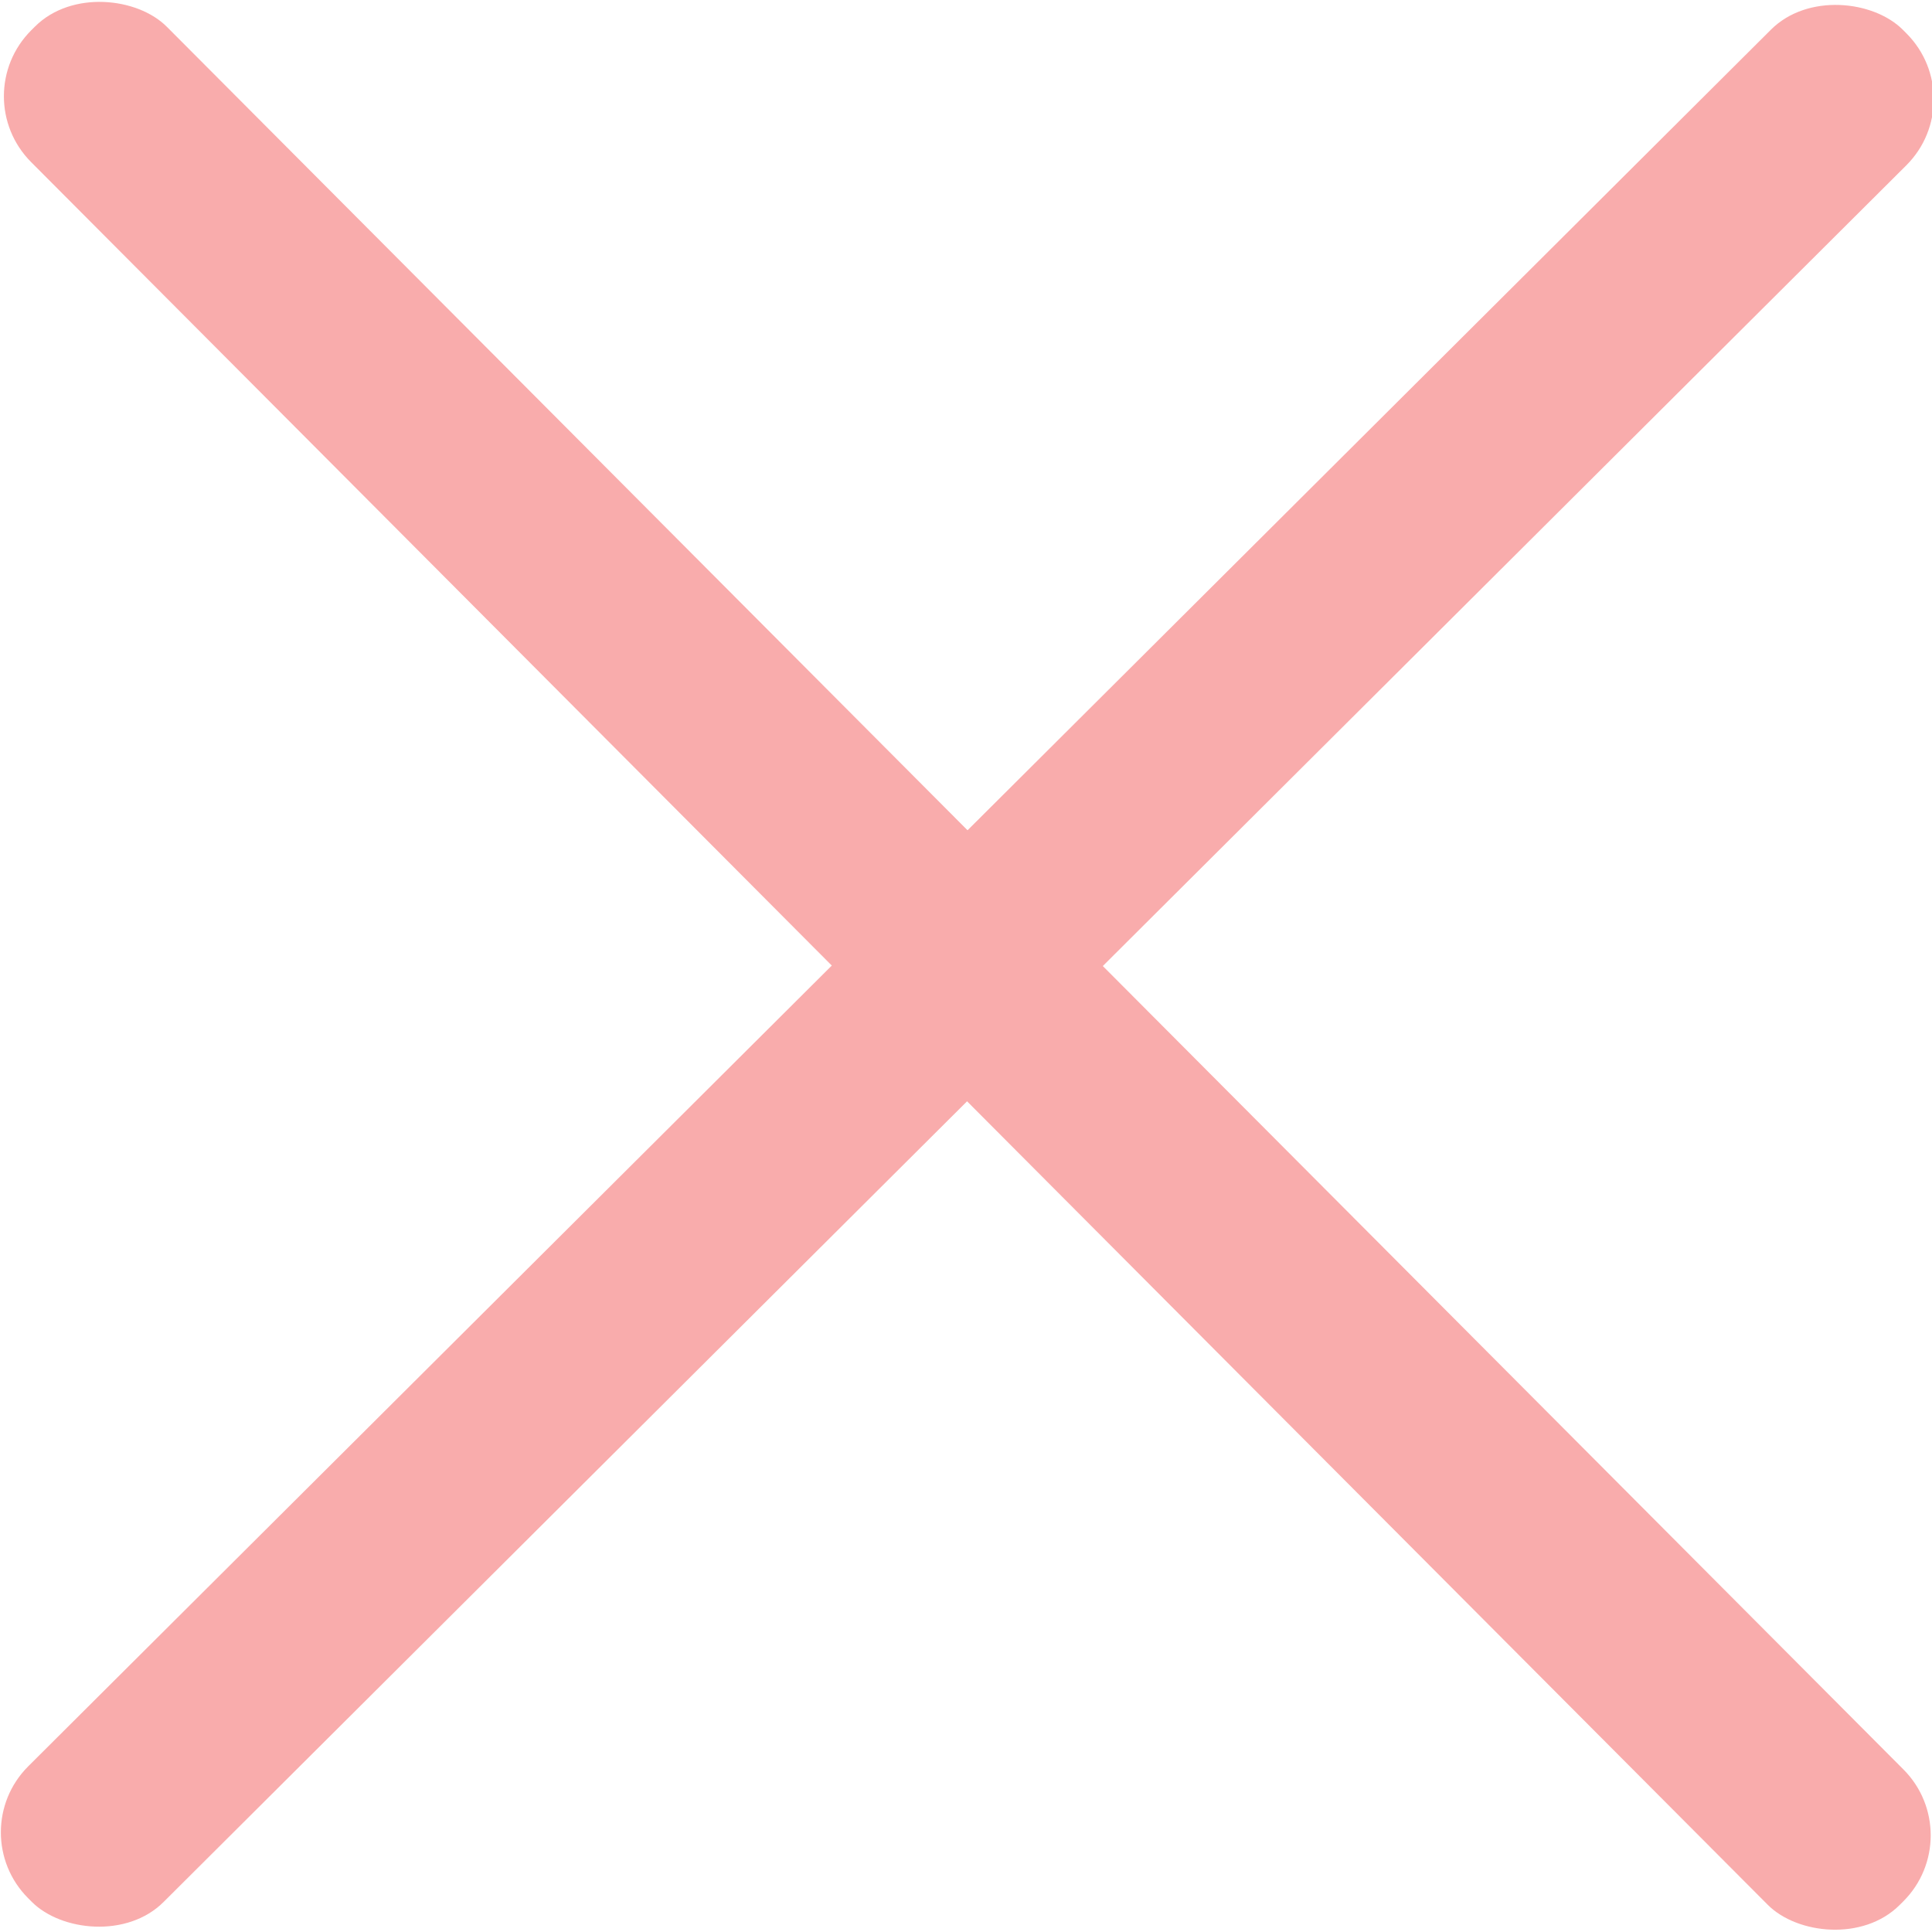
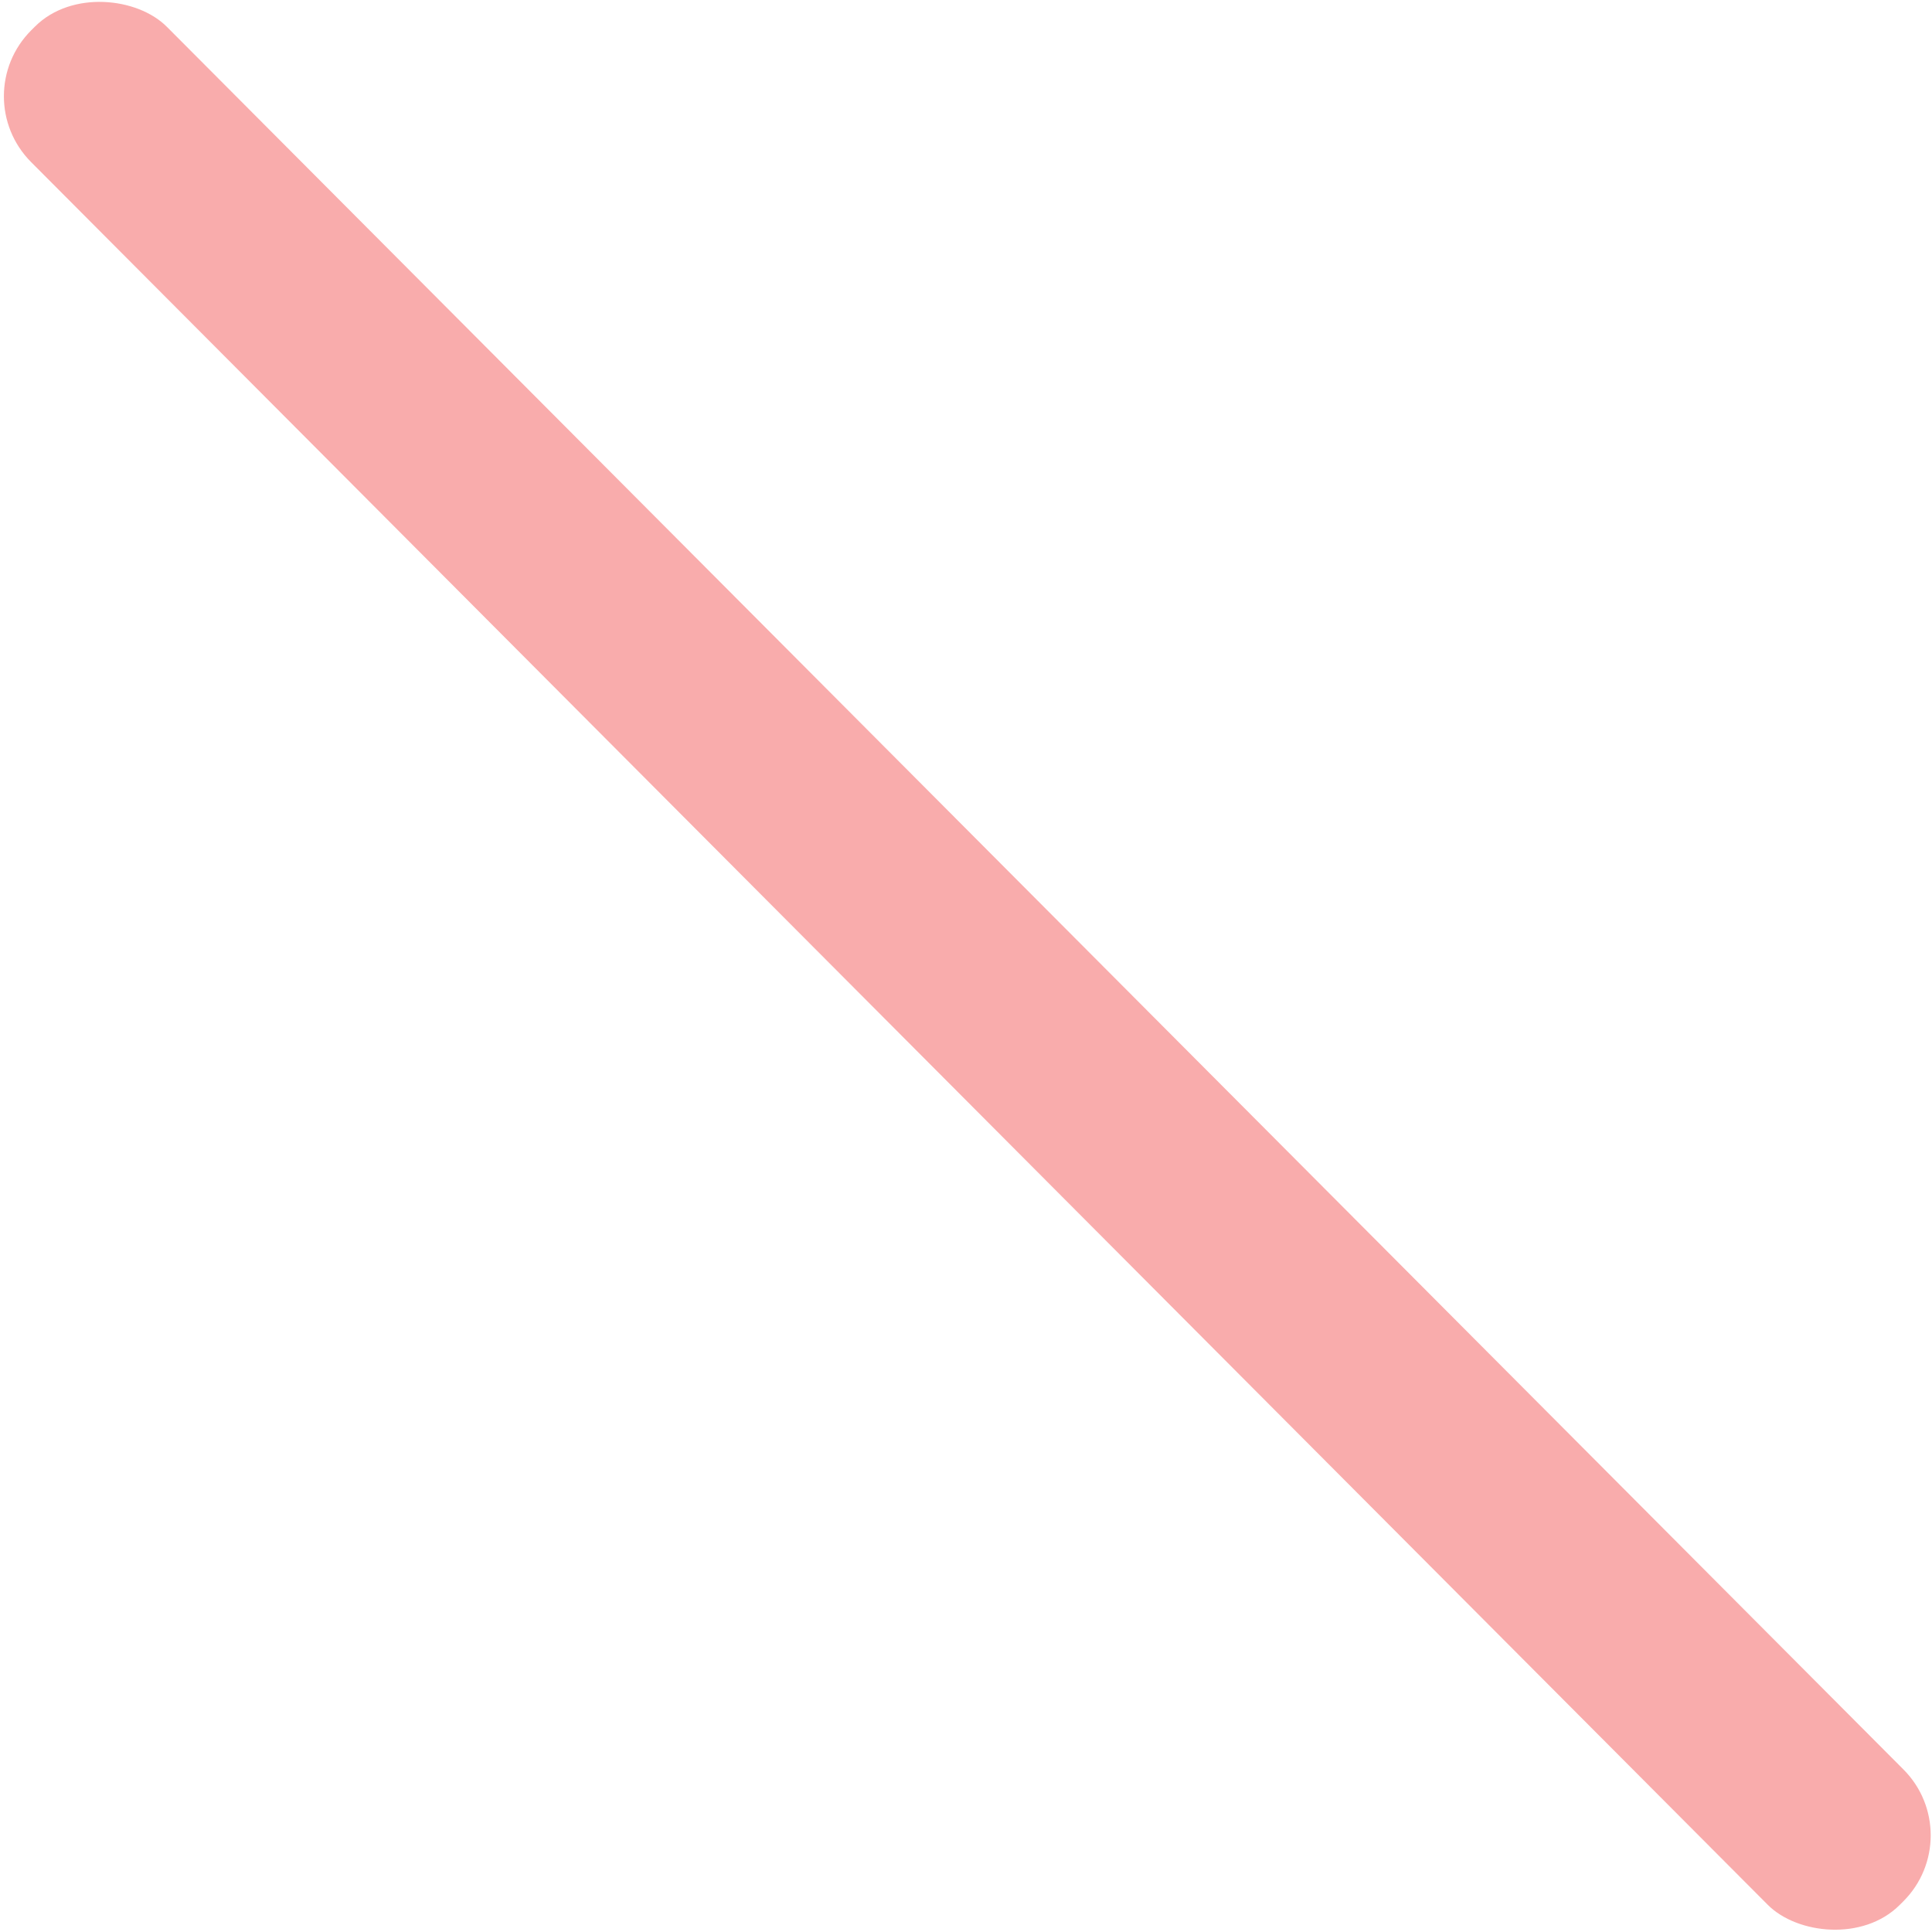
<svg xmlns="http://www.w3.org/2000/svg" id="_分離模式" version="1.1" viewBox="0 0 37.3 37.3">
  <defs>
    <style>
      .st0 {
        fill: #f9acac;
      }
    </style>
  </defs>
-   <rect class="st0" x="-6.9" y="16.8" width="51.1" height="3.7" rx="1.8" ry="1.8" transform="translate(-7.7 18.6) rotate(-44.9)" />
  <rect class="st0" x="16.8" y="-6.9" width="3.7" height="51.1" rx="1.8" ry="1.8" transform="translate(-7.7 18.6) rotate(-44.9)" />
</svg>